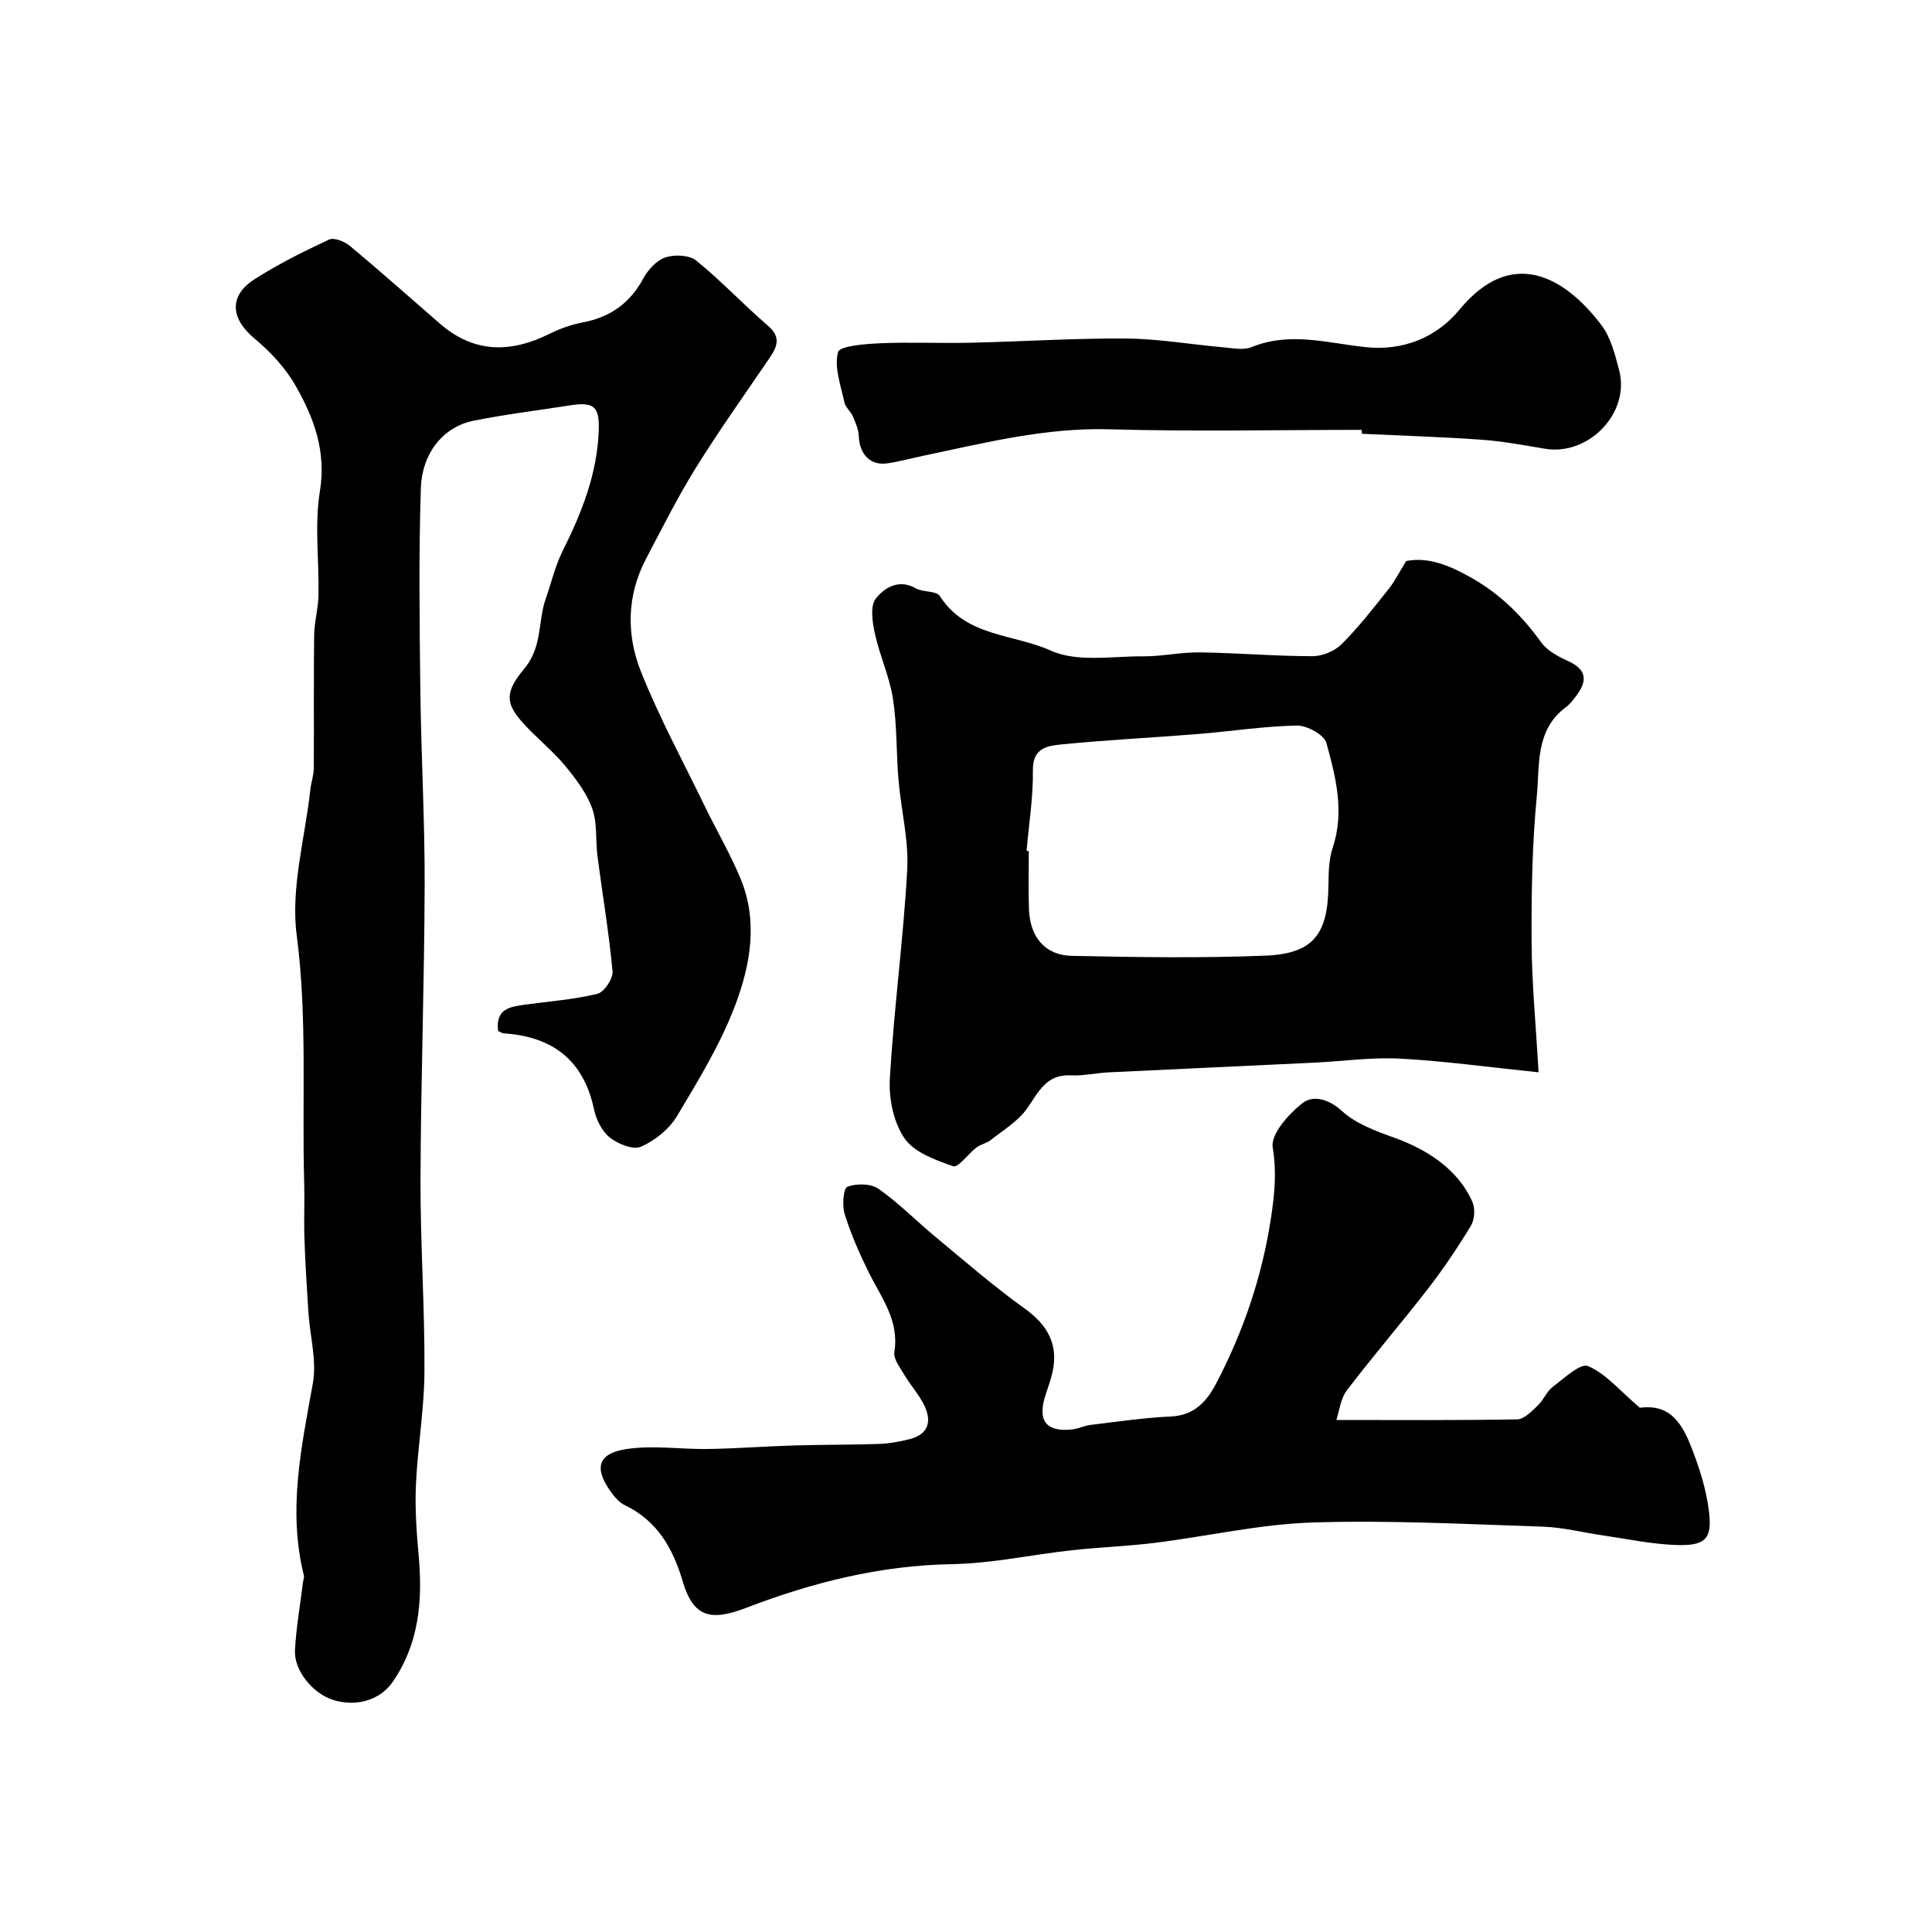
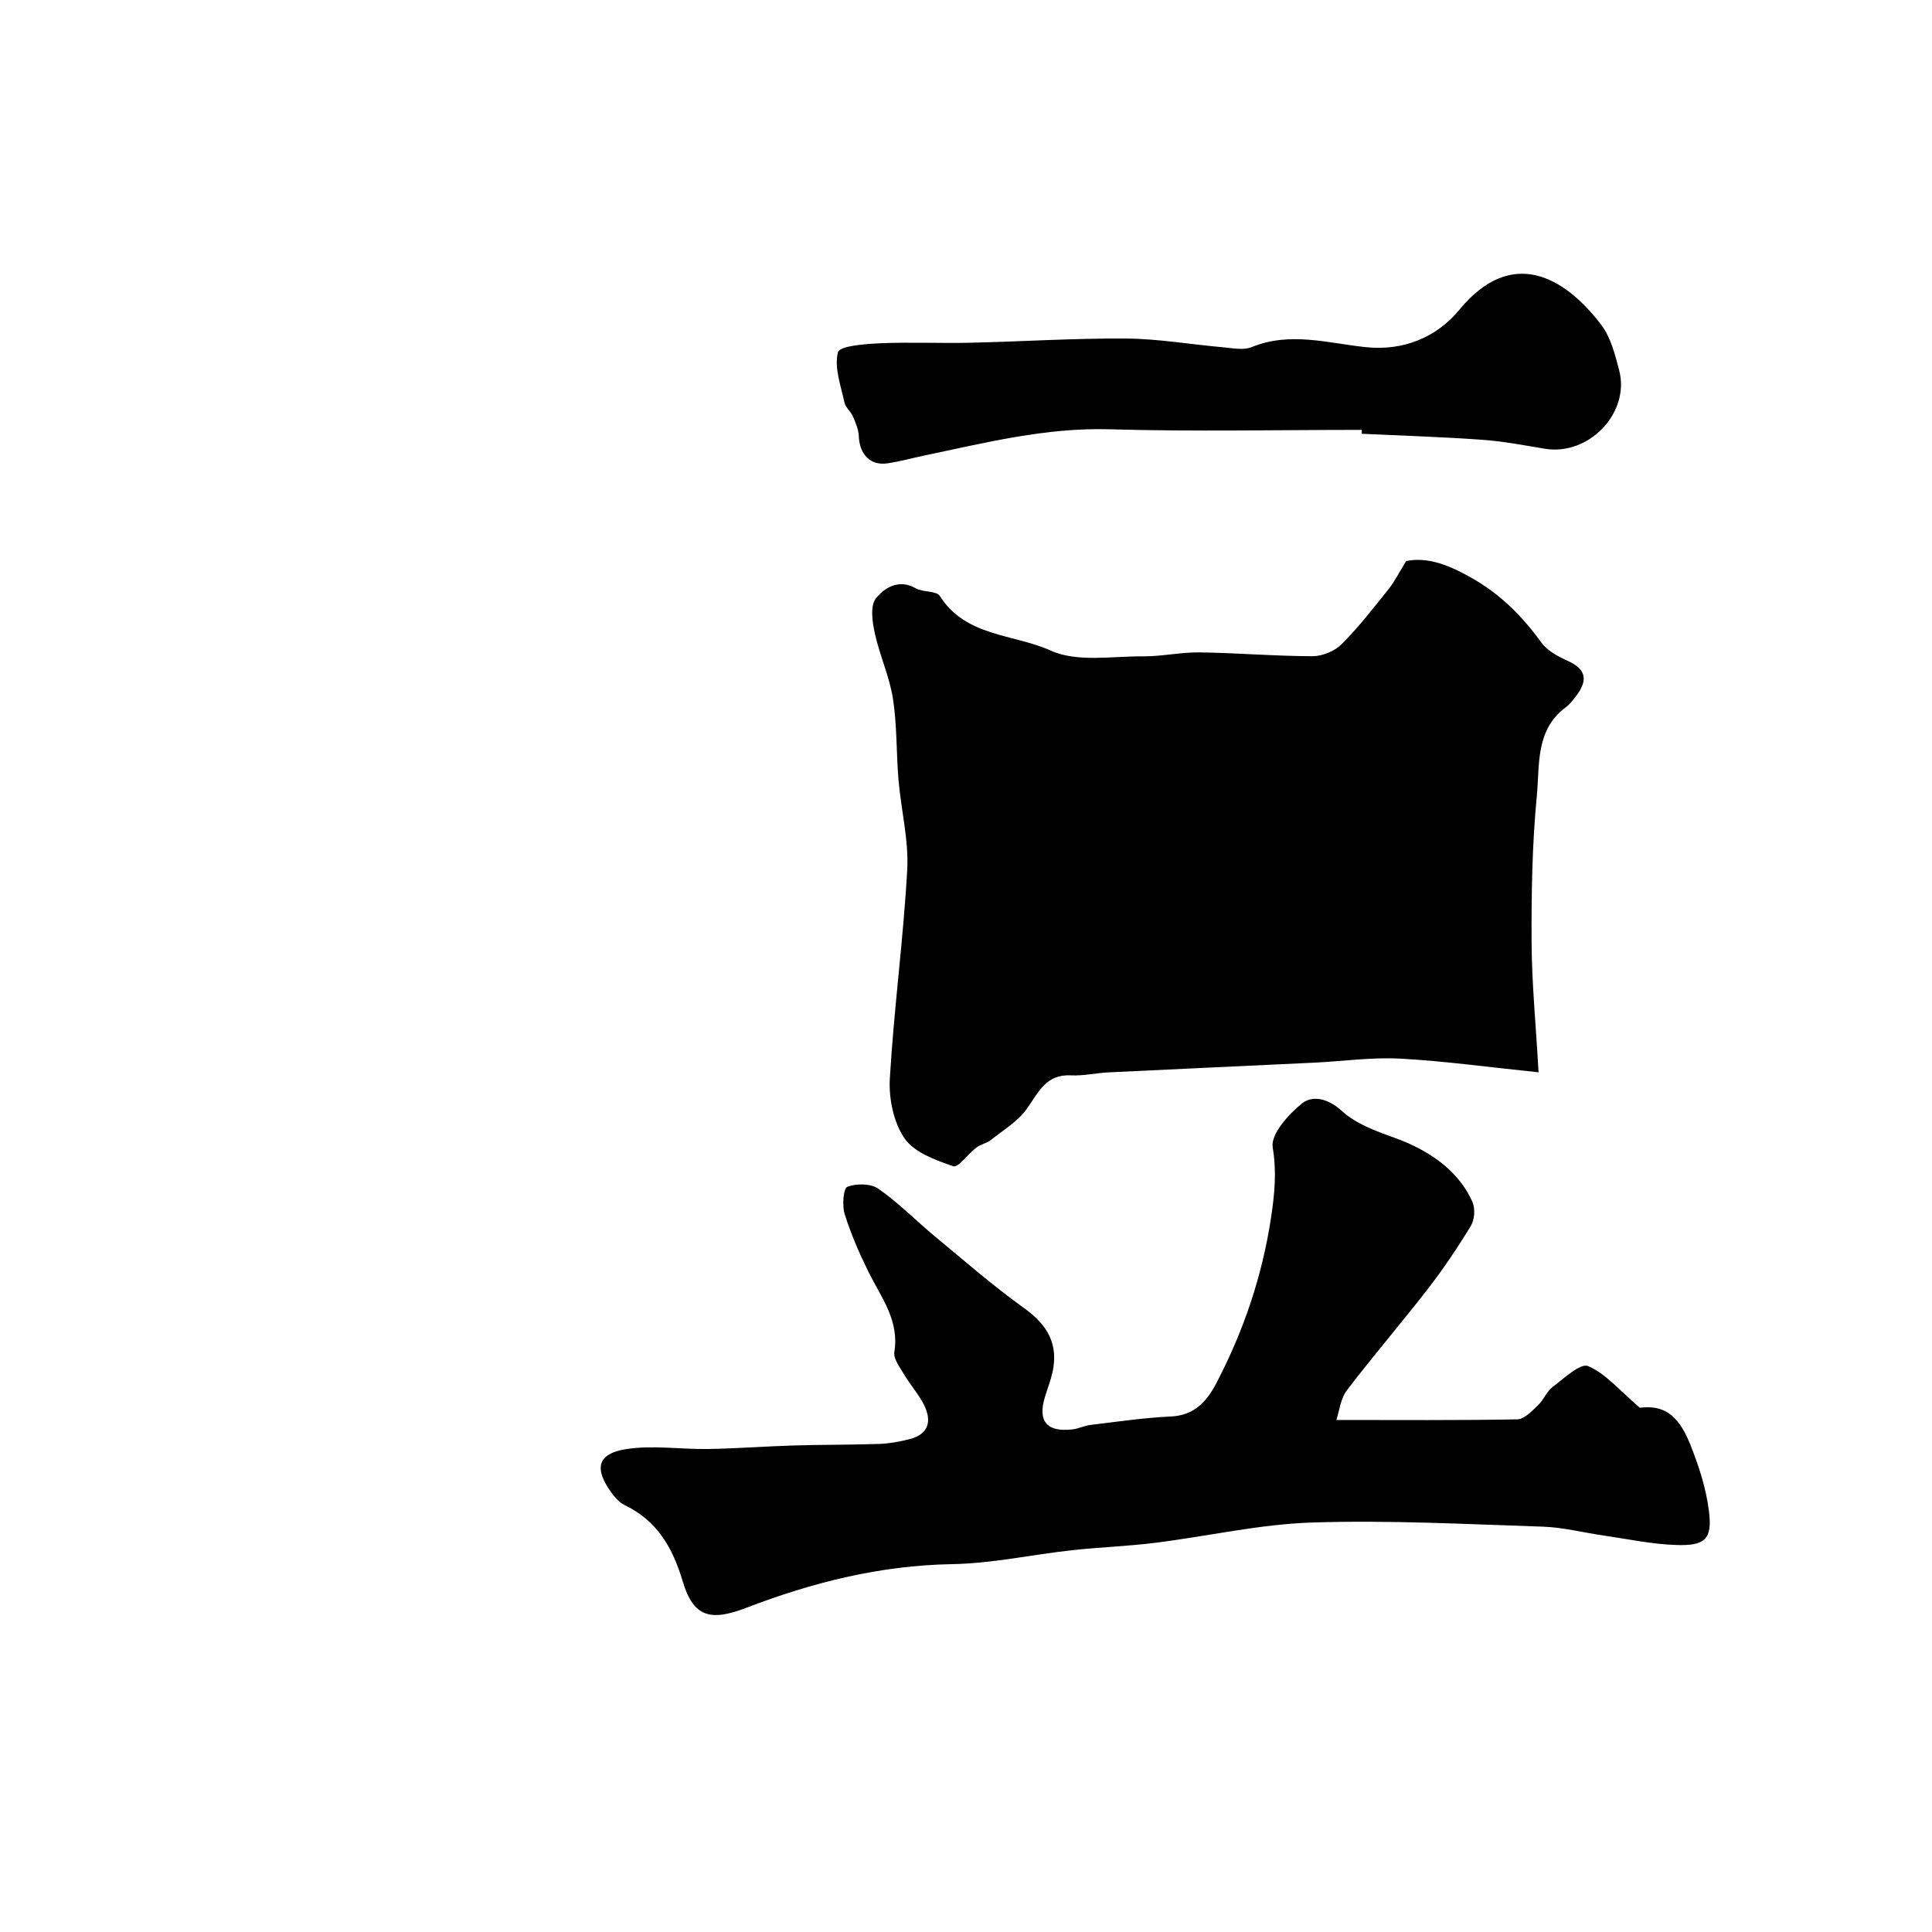
<svg xmlns="http://www.w3.org/2000/svg" enable-background="new 0 0 400 400" viewBox="0 0 400 400">
  <g fill="#010000">
-     <path d="m103.12 213.44c-.56-4.64 2.55-5.01 5.57-5.43 5.01-.7 10.1-1.06 14.99-2.25 1.4-.34 3.28-3.14 3.14-4.65-.73-7.95-2.08-15.85-3.11-23.77-.43-3.28-.01-6.79-1.06-9.83-1.07-3.11-3.22-5.96-5.33-8.58-2.18-2.71-4.88-5-7.35-7.48-5.16-5.17-6.07-7.46-1.43-13 3.82-4.57 2.78-9.76 4.45-14.5 1.16-3.3 1.95-6.78 3.5-9.88 3.98-7.95 7.19-16.09 7.48-25.08.16-4.92-1.11-5.83-6.06-5.05-6.61 1.04-13.27 1.84-19.83 3.16-6.57 1.32-10.72 7-10.95 13.95-.45 13.98-.26 27.99-.1 41.98.16 13.43.93 26.86.89 40.29-.06 20.26-.79 40.52-.86 60.78-.04 13.26.89 26.53.82 39.79-.04 7.87-1.42 15.72-1.77 23.6-.22 4.93.15 9.92.59 14.85.82 9.19.01 18.02-5.37 25.85-2.68 3.9-7.72 5.26-12.43 3.74-4.17-1.35-8.06-6.08-7.83-10.29.26-4.7 1.08-9.37 1.66-14.05.06-.48.29-1 .18-1.44-3.36-13.44-.52-26.51 1.86-39.73.85-4.7-.6-9.81-.92-14.73-.33-5.1-.65-10.21-.82-15.32-.13-3.85.06-7.71-.05-11.56-.49-17.05.69-34.07-1.55-51.19-1.28-9.78 1.73-20.12 2.83-30.2.16-1.45.69-2.89.7-4.33.07-9.19-.04-18.39.08-27.58.04-2.76.85-5.51.9-8.27.14-7.18-.85-14.52.29-21.52 1.35-8.27-1.22-15.16-4.99-21.79-2.12-3.73-5.25-7.1-8.57-9.86-4.94-4.12-5.36-8.84.1-12.31 4.89-3.11 10.12-5.72 15.37-8.16 1.03-.48 3.2.4 4.3 1.31 6.32 5.27 12.47 10.74 18.68 16.13 7.07 6.13 14.66 6.06 22.7 2.05 2.16-1.07 4.52-1.9 6.89-2.35 5.65-1.08 9.72-3.98 12.48-9.09.98-1.81 2.76-3.75 4.59-4.36 1.9-.63 4.94-.5 6.38.67 5.18 4.2 9.78 9.12 14.84 13.48 2.83 2.44 1.85 4.44.24 6.8-5.09 7.49-10.36 14.88-15.14 22.57-3.78 6.08-7 12.52-10.34 18.87-3.99 7.58-4.11 15.71-1.07 23.34 3.82 9.6 8.79 18.74 13.31 28.06 2.41 4.97 5.23 9.77 7.34 14.87 3.61 8.71 2.05 17.71-1.04 25.96-3.05 8.13-7.68 15.73-12.17 23.22-1.61 2.68-4.56 5.03-7.44 6.29-1.62.71-4.76-.58-6.45-1.92-1.62-1.28-2.8-3.69-3.25-5.8-2.17-10.26-8.64-15.11-18.77-15.76-.28-.04-.57-.27-1.1-.5z" />
-     <path d="m318.54 222.01c-10.4-1.07-19.49-2.34-28.63-2.83-5.89-.32-11.84.54-17.77.83-14.2.68-28.4 1.32-42.6 2.01-2.62.13-5.24.75-7.83.62-5.14-.26-6.69 3.49-9.08 6.88-1.85 2.62-4.88 4.43-7.47 6.49-.87.69-2.12.9-3.01 1.58-1.7 1.29-3.77 4.22-4.78 3.87-3.67-1.27-8.09-2.85-10.1-5.78-2.27-3.3-3.28-8.24-3.04-12.37.84-14.42 2.8-28.78 3.6-43.21.34-6.14-1.27-12.37-1.8-18.58-.48-5.61-.29-11.3-1.15-16.84-.71-4.59-2.75-8.96-3.75-13.53-.52-2.36-1.01-5.71.21-7.24 1.72-2.17 4.7-4.14 8.25-2.11 1.51.86 4.29.48 5 1.6 5.35 8.47 15.29 7.83 22.96 11.3 5.43 2.46 12.64 1.15 19.06 1.19 3.93.03 7.87-.88 11.8-.82 7.79.11 15.57.78 23.35.79 2.04 0 4.59-1.06 6.03-2.51 3.52-3.52 6.6-7.5 9.72-11.41 1.26-1.58 2.18-3.45 3.62-5.78 4.41-.89 8.75.77 13.48 3.45 6.07 3.43 10.54 7.95 14.52 13.43 1.25 1.72 3.51 2.91 5.54 3.83 4.11 1.86 3.9 4.34 1.53 7.38-.61.79-1.24 1.61-2.03 2.19-6.34 4.7-5.37 11.99-5.99 18.37-.97 10.04-1.13 20.18-1.08 30.28.04 8.4.87 16.8 1.44 26.92zm-106-45.84c.15.01.31.02.46.04 0 3.99-.11 7.99.03 11.98.2 5.8 3.32 9.6 8.9 9.71 13.34.28 26.71.49 40.03-.04 9.96-.4 12.98-4.42 13.08-14.59.03-2.6.07-5.34.88-7.76 2.49-7.46.63-14.67-1.31-21.71-.47-1.69-4.03-3.62-6.13-3.58-6.86.13-13.69 1.21-20.54 1.76-9.34.75-18.72 1.21-28.04 2.13-2.88.29-6.12.62-6.05 5.35.08 5.56-.83 11.14-1.31 16.71z" />
+     <path d="m318.54 222.01c-10.4-1.07-19.49-2.34-28.63-2.83-5.89-.32-11.84.54-17.77.83-14.2.68-28.4 1.32-42.6 2.01-2.62.13-5.24.75-7.83.62-5.14-.26-6.69 3.49-9.08 6.88-1.85 2.62-4.88 4.43-7.47 6.49-.87.69-2.12.9-3.01 1.58-1.7 1.29-3.77 4.22-4.78 3.87-3.67-1.27-8.09-2.85-10.1-5.78-2.27-3.3-3.28-8.24-3.04-12.37.84-14.42 2.8-28.78 3.6-43.21.34-6.14-1.27-12.37-1.8-18.58-.48-5.61-.29-11.3-1.15-16.84-.71-4.59-2.75-8.96-3.75-13.53-.52-2.36-1.01-5.71.21-7.24 1.72-2.17 4.7-4.14 8.25-2.11 1.51.86 4.29.48 5 1.6 5.35 8.47 15.29 7.83 22.96 11.3 5.43 2.46 12.64 1.15 19.06 1.19 3.93.03 7.87-.88 11.8-.82 7.79.11 15.57.78 23.35.79 2.04 0 4.59-1.06 6.03-2.51 3.52-3.52 6.6-7.5 9.72-11.41 1.26-1.58 2.18-3.45 3.62-5.78 4.41-.89 8.75.77 13.48 3.45 6.07 3.43 10.54 7.95 14.52 13.43 1.25 1.72 3.51 2.91 5.54 3.83 4.11 1.86 3.9 4.34 1.53 7.38-.61.79-1.24 1.61-2.03 2.19-6.34 4.7-5.37 11.99-5.99 18.37-.97 10.04-1.13 20.18-1.08 30.28.04 8.4.87 16.8 1.44 26.92zm-106-45.84z" />
    <path d="m276.68 293.99c12.98 0 25.22.1 37.46-.13 1.46-.03 3.02-1.72 4.28-2.91 1.17-1.1 1.79-2.86 3.04-3.8 2.34-1.76 5.74-4.98 7.32-4.32 3.67 1.55 6.52 5.04 10.73 8.63 4.57-.55 7.77 1.01 10.36 7.41 1.83 4.53 3.4 9.35 3.97 14.17.67 5.63-.82 7.02-6.73 6.84-5.04-.15-10.06-1.24-15.07-1.96-4.2-.6-8.38-1.7-12.59-1.84-15.93-.52-31.89-1.38-47.79-.86-10.89.35-21.69 2.86-32.56 4.21-5.71.71-11.48.9-17.19 1.53-8.28.91-16.53 2.74-24.82 2.88-14.86.26-28.89 3.78-42.58 9.04-7.42 2.85-10.96 1.94-13.16-5.47-2.08-6.99-5.29-12.56-12.03-15.8-1.14-.55-2.09-1.69-2.86-2.76-3.47-4.85-2.74-7.9 3.14-8.82 5.54-.87 11.35.06 17.03-.03 5.97-.1 11.94-.56 17.91-.74 5.82-.17 11.64-.11 17.46-.31 2.09-.07 4.21-.46 6.25-.97 4.08-1.03 4.73-3.8 3.02-7.19-1.09-2.16-2.78-4.02-4.02-6.12-.89-1.51-2.32-3.33-2.08-4.78 1.05-6.53-2.73-11.25-5.33-16.5-1.92-3.88-3.67-7.9-4.96-12.03-.55-1.76-.28-5.33.56-5.65 1.86-.72 4.85-.69 6.43.41 4.16 2.9 7.76 6.61 11.69 9.86 6.11 5.06 12.11 10.3 18.55 14.91 4.78 3.43 7.07 7.44 5.8 13.21-.38 1.73-1.04 3.4-1.56 5.1-1.55 5.04.35 7.34 5.68 6.74 1.28-.14 2.5-.78 3.78-.93 5.53-.66 11.07-1.49 16.62-1.74 4.88-.22 7.47-3.19 9.4-6.9 5.62-10.76 9.47-22.09 11.31-34.17.75-4.96 1.21-9.53.36-14.64-.45-2.7 3.22-6.81 6.02-9.07 2.27-1.84 5.49-1.02 8.26 1.49 2.99 2.71 6.86 4.11 10.9 5.57 6.35 2.29 13.05 6.25 16.17 13.3.6 1.36.46 3.63-.3 4.9-2.69 4.46-5.62 8.81-8.8 12.94-5.51 7.13-11.41 13.96-16.87 21.13-1.35 1.75-1.58 4.32-2.2 6.17z" />
    <path d="m281.94 89c-17.42 0-34.86.38-52.26-.12-13.18-.38-25.68 2.79-38.34 5.44-2.54.53-5.05 1.23-7.62 1.61-3.5.52-5.77-1.86-5.91-5.6-.05-1.39-.66-2.8-1.22-4.11-.44-1.03-1.54-1.86-1.76-2.9-.74-3.48-2.16-7.26-1.33-10.4.35-1.32 5.66-1.71 8.74-1.85 6.19-.27 12.41.03 18.61-.11 10.76-.24 21.53-.95 32.29-.87 6.69.05 13.37 1.22 20.06 1.81 1.98.17 4.24.66 5.95-.04 7.97-3.25 15.77-.8 23.68.02 7.63.79 14.54-1.95 19.34-7.77 10.73-13.02 21.64-6.98 29.36 3.16 1.96 2.57 2.83 6.11 3.69 9.34 2.35 8.86-6.28 17.84-15.41 16.29-4.34-.73-8.69-1.55-13.07-1.86-8.25-.59-16.52-.84-24.78-1.23-.01-.25-.02-.53-.02-.81z" />
  </g>
</svg>